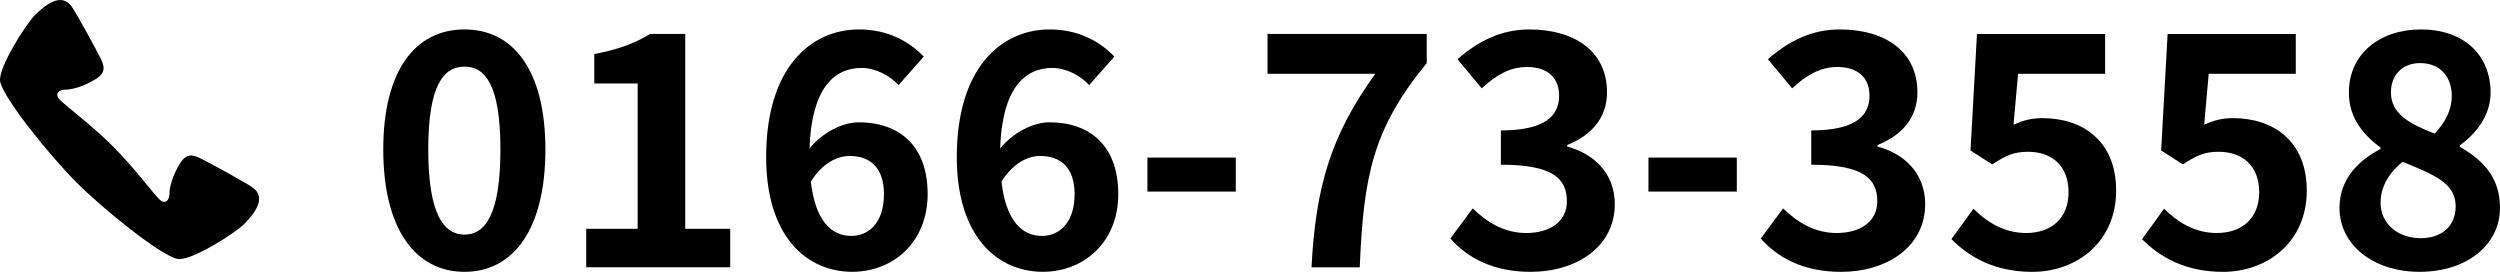
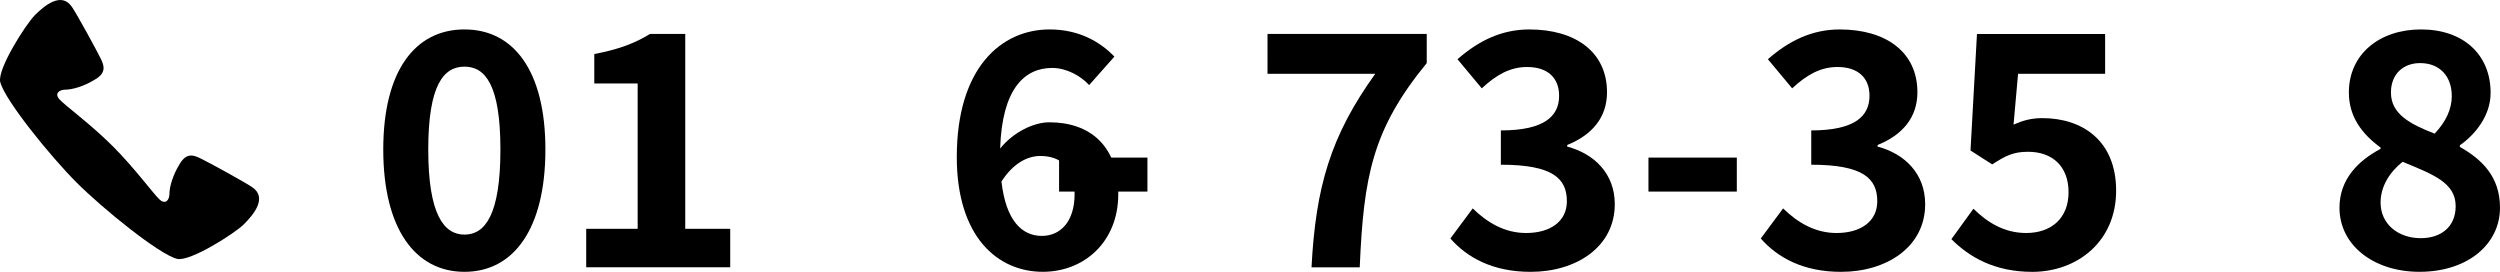
<svg xmlns="http://www.w3.org/2000/svg" id="b" data-name="レイヤー_2" viewBox="0 0 251.662 27.364">
  <g id="c" data-name="レイヤー_5">
    <g>
      <path d="M11.358,14.725c2.215,2.215,4.137,4.854,4.724,5.375.586.521.977.033.977-.619s.326-1.856,1.042-2.997c.684-1.14,1.401-.879,2.118-.521.75.358,4.496,2.41,5.147,2.866,1.629,1.075.098,2.835-.814,3.747s-5.408,3.778-6.711,3.485c-1.792-.424-7.493-5.05-10.132-7.688S.445,10.034.021,8.242C-.272,6.939,2.595,2.444,3.507,1.531c.912-.912,2.671-2.442,3.747-.814.456.652,2.508,4.398,2.867,5.147.358.717.619,1.434-.521,2.118-1.14.717-2.346,1.042-2.997,1.042s-1.141.391-.619.978c.521.586,3.16,2.509,5.375,4.724Z" />
      <path d="M38.581,15.049c0-7.949,3.225-12.086,8.177-12.086s8.145,4.17,8.145,12.086c0,7.981-3.193,12.314-8.145,12.314s-8.177-4.333-8.177-12.314ZM50.374,15.049c0-6.516-1.531-8.34-3.616-8.34s-3.648,1.824-3.648,8.34,1.563,8.568,3.648,8.568,3.616-2.021,3.616-8.568Z" />
      <path d="M59.01,23.031h5.18v-14.627h-4.365v-2.965c2.411-.456,4.072-1.075,5.604-2.02h3.551v19.611h4.528v3.877h-14.497v-3.877Z" />
-       <path d="M77.125,15.798c0-8.958,4.463-12.835,9.35-12.835,2.932,0,5.082,1.238,6.515,2.736l-2.541,2.867c-.847-.945-2.313-1.727-3.714-1.727-2.769,0-5.049,2.052-5.245,8.111,1.335-1.661,3.388-2.639,4.952-2.639,4.04,0,6.939,2.313,6.939,7.232,0,4.821-3.453,7.818-7.591,7.818-4.561,0-8.666-3.519-8.666-11.565ZM81.621,18.275c.456,3.975,2.085,5.473,4.072,5.473,1.824,0,3.291-1.4,3.291-4.202,0-2.639-1.368-3.845-3.453-3.845-1.238,0-2.704.685-3.91,2.574Z" />
      <path d="M96.315,15.798c0-8.958,4.463-12.835,9.35-12.835,2.932,0,5.082,1.238,6.515,2.736l-2.541,2.867c-.847-.945-2.313-1.727-3.714-1.727-2.769,0-5.049,2.052-5.245,8.111,1.335-1.661,3.388-2.639,4.952-2.639,4.04,0,6.939,2.313,6.939,7.232,0,4.821-3.453,7.818-7.591,7.818-4.561,0-8.666-3.519-8.666-11.565ZM100.811,18.275c.456,3.975,2.085,5.473,4.072,5.473,1.824,0,3.291-1.4,3.291-4.202,0-2.639-1.368-3.845-3.453-3.845-1.238,0-2.704.685-3.91,2.574Z" />
-       <path d="M115.506,15.864h8.894v3.421h-8.894v-3.421Z" />
+       <path d="M115.506,15.864v3.421h-8.894v-3.421Z" />
      <path d="M138.442,7.426h-10.848V3.419h16.028v2.932c-5.473,6.679-6.353,11.402-6.744,20.557h-4.854c.423-8.111,1.922-13.227,6.417-19.481Z" />
      <path d="M146.002,24.008l2.248-3.029c1.434,1.4,3.193,2.476,5.375,2.476,2.443,0,4.104-1.173,4.104-3.192,0-2.28-1.4-3.682-6.646-3.682v-3.453c4.431,0,5.864-1.466,5.864-3.485,0-1.825-1.173-2.899-3.225-2.899-1.727,0-3.127.814-4.561,2.149l-2.443-2.932c2.085-1.824,4.398-2.997,7.232-2.997,4.659,0,7.819,2.28,7.819,6.32,0,2.541-1.499,4.3-4.007,5.31v.163c2.704.717,4.789,2.704,4.789,5.799,0,4.3-3.877,6.809-8.47,6.809-3.812,0-6.385-1.434-8.079-3.355Z" />
      <path d="M165.942,15.864h8.894v3.421h-8.894v-3.421Z" />
      <path d="M177.248,24.008l2.248-3.029c1.434,1.4,3.193,2.476,5.375,2.476,2.443,0,4.104-1.173,4.104-3.192,0-2.28-1.4-3.682-6.646-3.682v-3.453c4.431,0,5.864-1.466,5.864-3.485,0-1.825-1.173-2.899-3.225-2.899-1.727,0-3.127.814-4.561,2.149l-2.443-2.932c2.085-1.824,4.398-2.997,7.232-2.997,4.659,0,7.819,2.28,7.819,6.32,0,2.541-1.499,4.3-4.007,5.31v.163c2.704.717,4.789,2.704,4.789,5.799,0,4.3-3.877,6.809-8.47,6.809-3.812,0-6.385-1.434-8.079-3.355Z" />
      <path d="M196.438,24.074l2.215-3.062c1.368,1.336,3.062,2.443,5.31,2.443,2.508,0,4.268-1.466,4.268-4.104,0-2.606-1.629-4.072-4.072-4.072-1.434,0-2.215.358-3.616,1.271l-2.183-1.401.651-11.728h12.901v4.007h-8.763l-.456,5.115c.977-.424,1.792-.652,2.899-.652,4.04,0,7.428,2.28,7.428,7.298,0,5.18-3.975,8.177-8.438,8.177-3.812,0-6.353-1.498-8.144-3.29Z" />
-       <path d="M215.629,24.074l2.215-3.062c1.368,1.336,3.062,2.443,5.31,2.443,2.508,0,4.268-1.466,4.268-4.104,0-2.606-1.629-4.072-4.072-4.072-1.434,0-2.215.358-3.616,1.271l-2.183-1.401.651-11.728h12.901v4.007h-8.763l-.456,5.115c.977-.424,1.792-.652,2.899-.652,4.04,0,7.428,2.28,7.428,7.298,0,5.18-3.975,8.177-8.438,8.177-3.812,0-6.353-1.498-8.144-3.29Z" />
      <path d="M235.503,20.914c0-2.899,1.922-4.757,4.137-5.93v-.13c-1.824-1.336-3.192-3.062-3.192-5.538,0-3.877,3.095-6.353,7.265-6.353,4.268,0,7.004,2.541,7.004,6.385,0,2.313-1.563,4.203-3.095,5.278v.162c2.183,1.238,4.04,2.965,4.04,6.125,0,3.648-3.225,6.45-8.112,6.45-4.593,0-8.046-2.671-8.046-6.45ZM247.199,20.751c0-2.346-2.248-3.192-5.343-4.463-1.271,1.01-2.215,2.443-2.215,4.104,0,2.183,1.792,3.584,4.04,3.584,2.052,0,3.519-1.141,3.519-3.226ZM246.808,9.674c0-1.955-1.173-3.323-3.192-3.323-1.629,0-2.932,1.043-2.932,2.965,0,2.15,1.89,3.16,4.398,4.138,1.108-1.173,1.727-2.443,1.727-3.779Z" />
    </g>
  </g>
</svg>